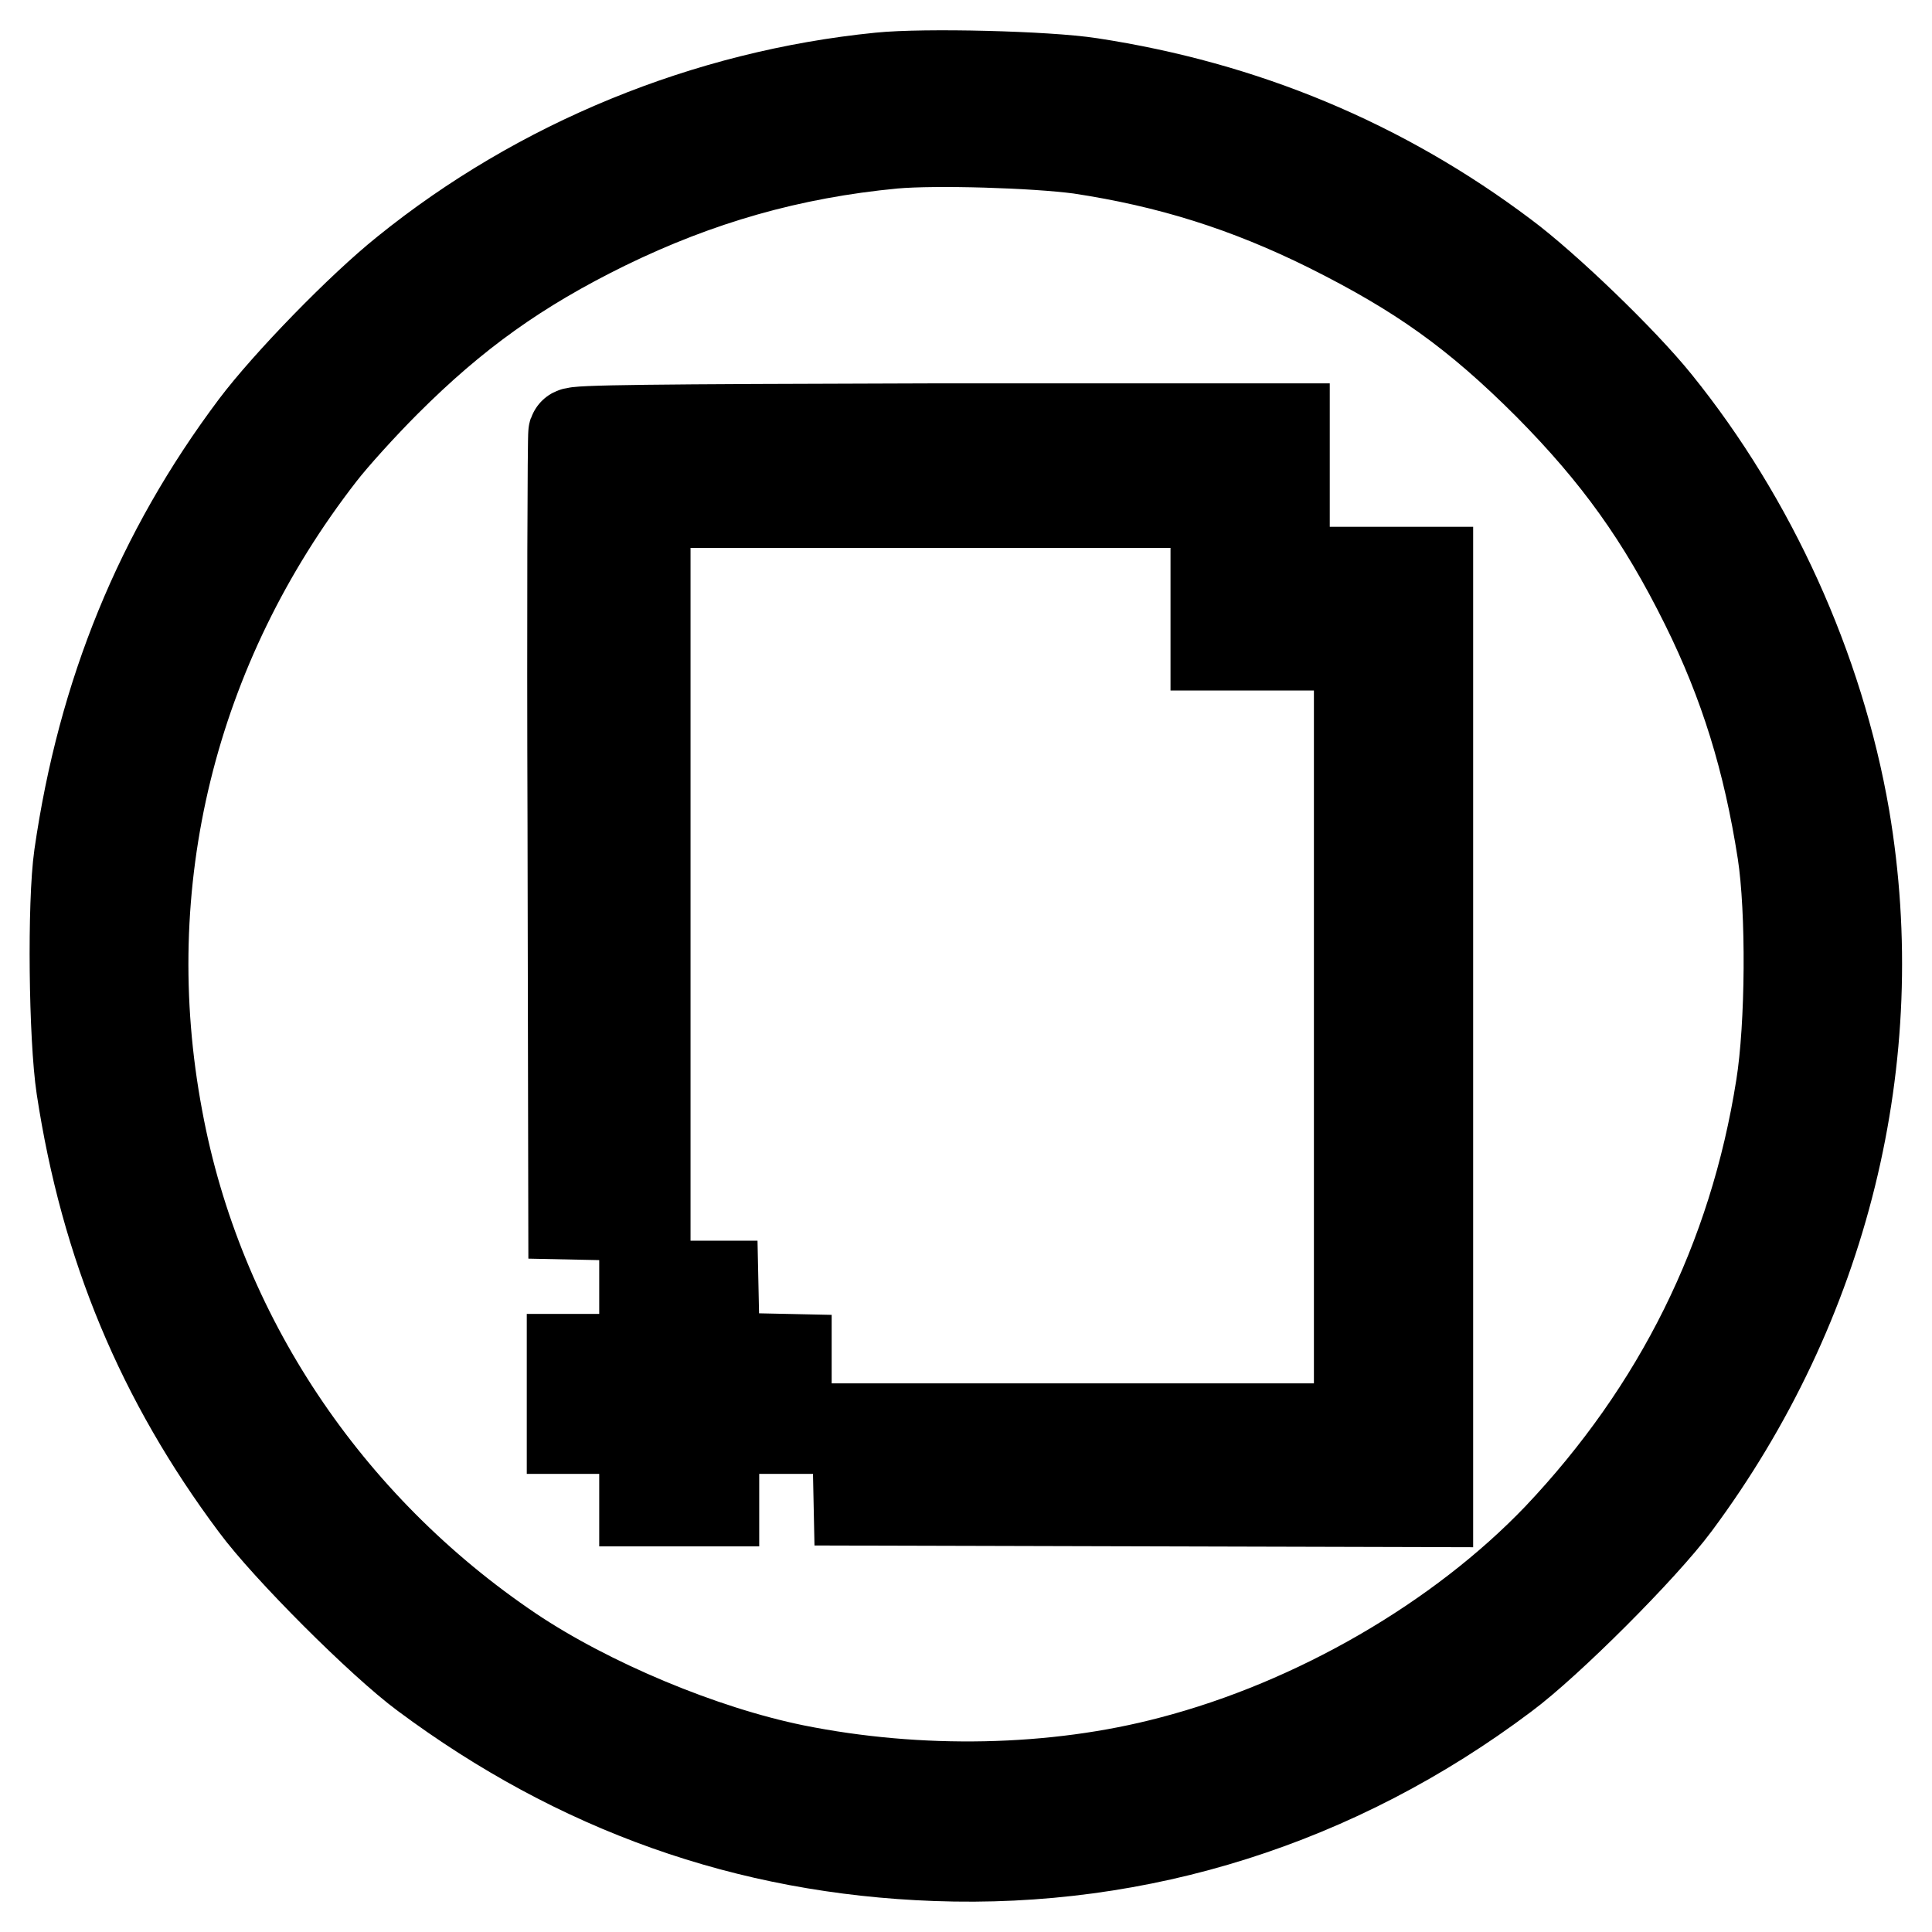
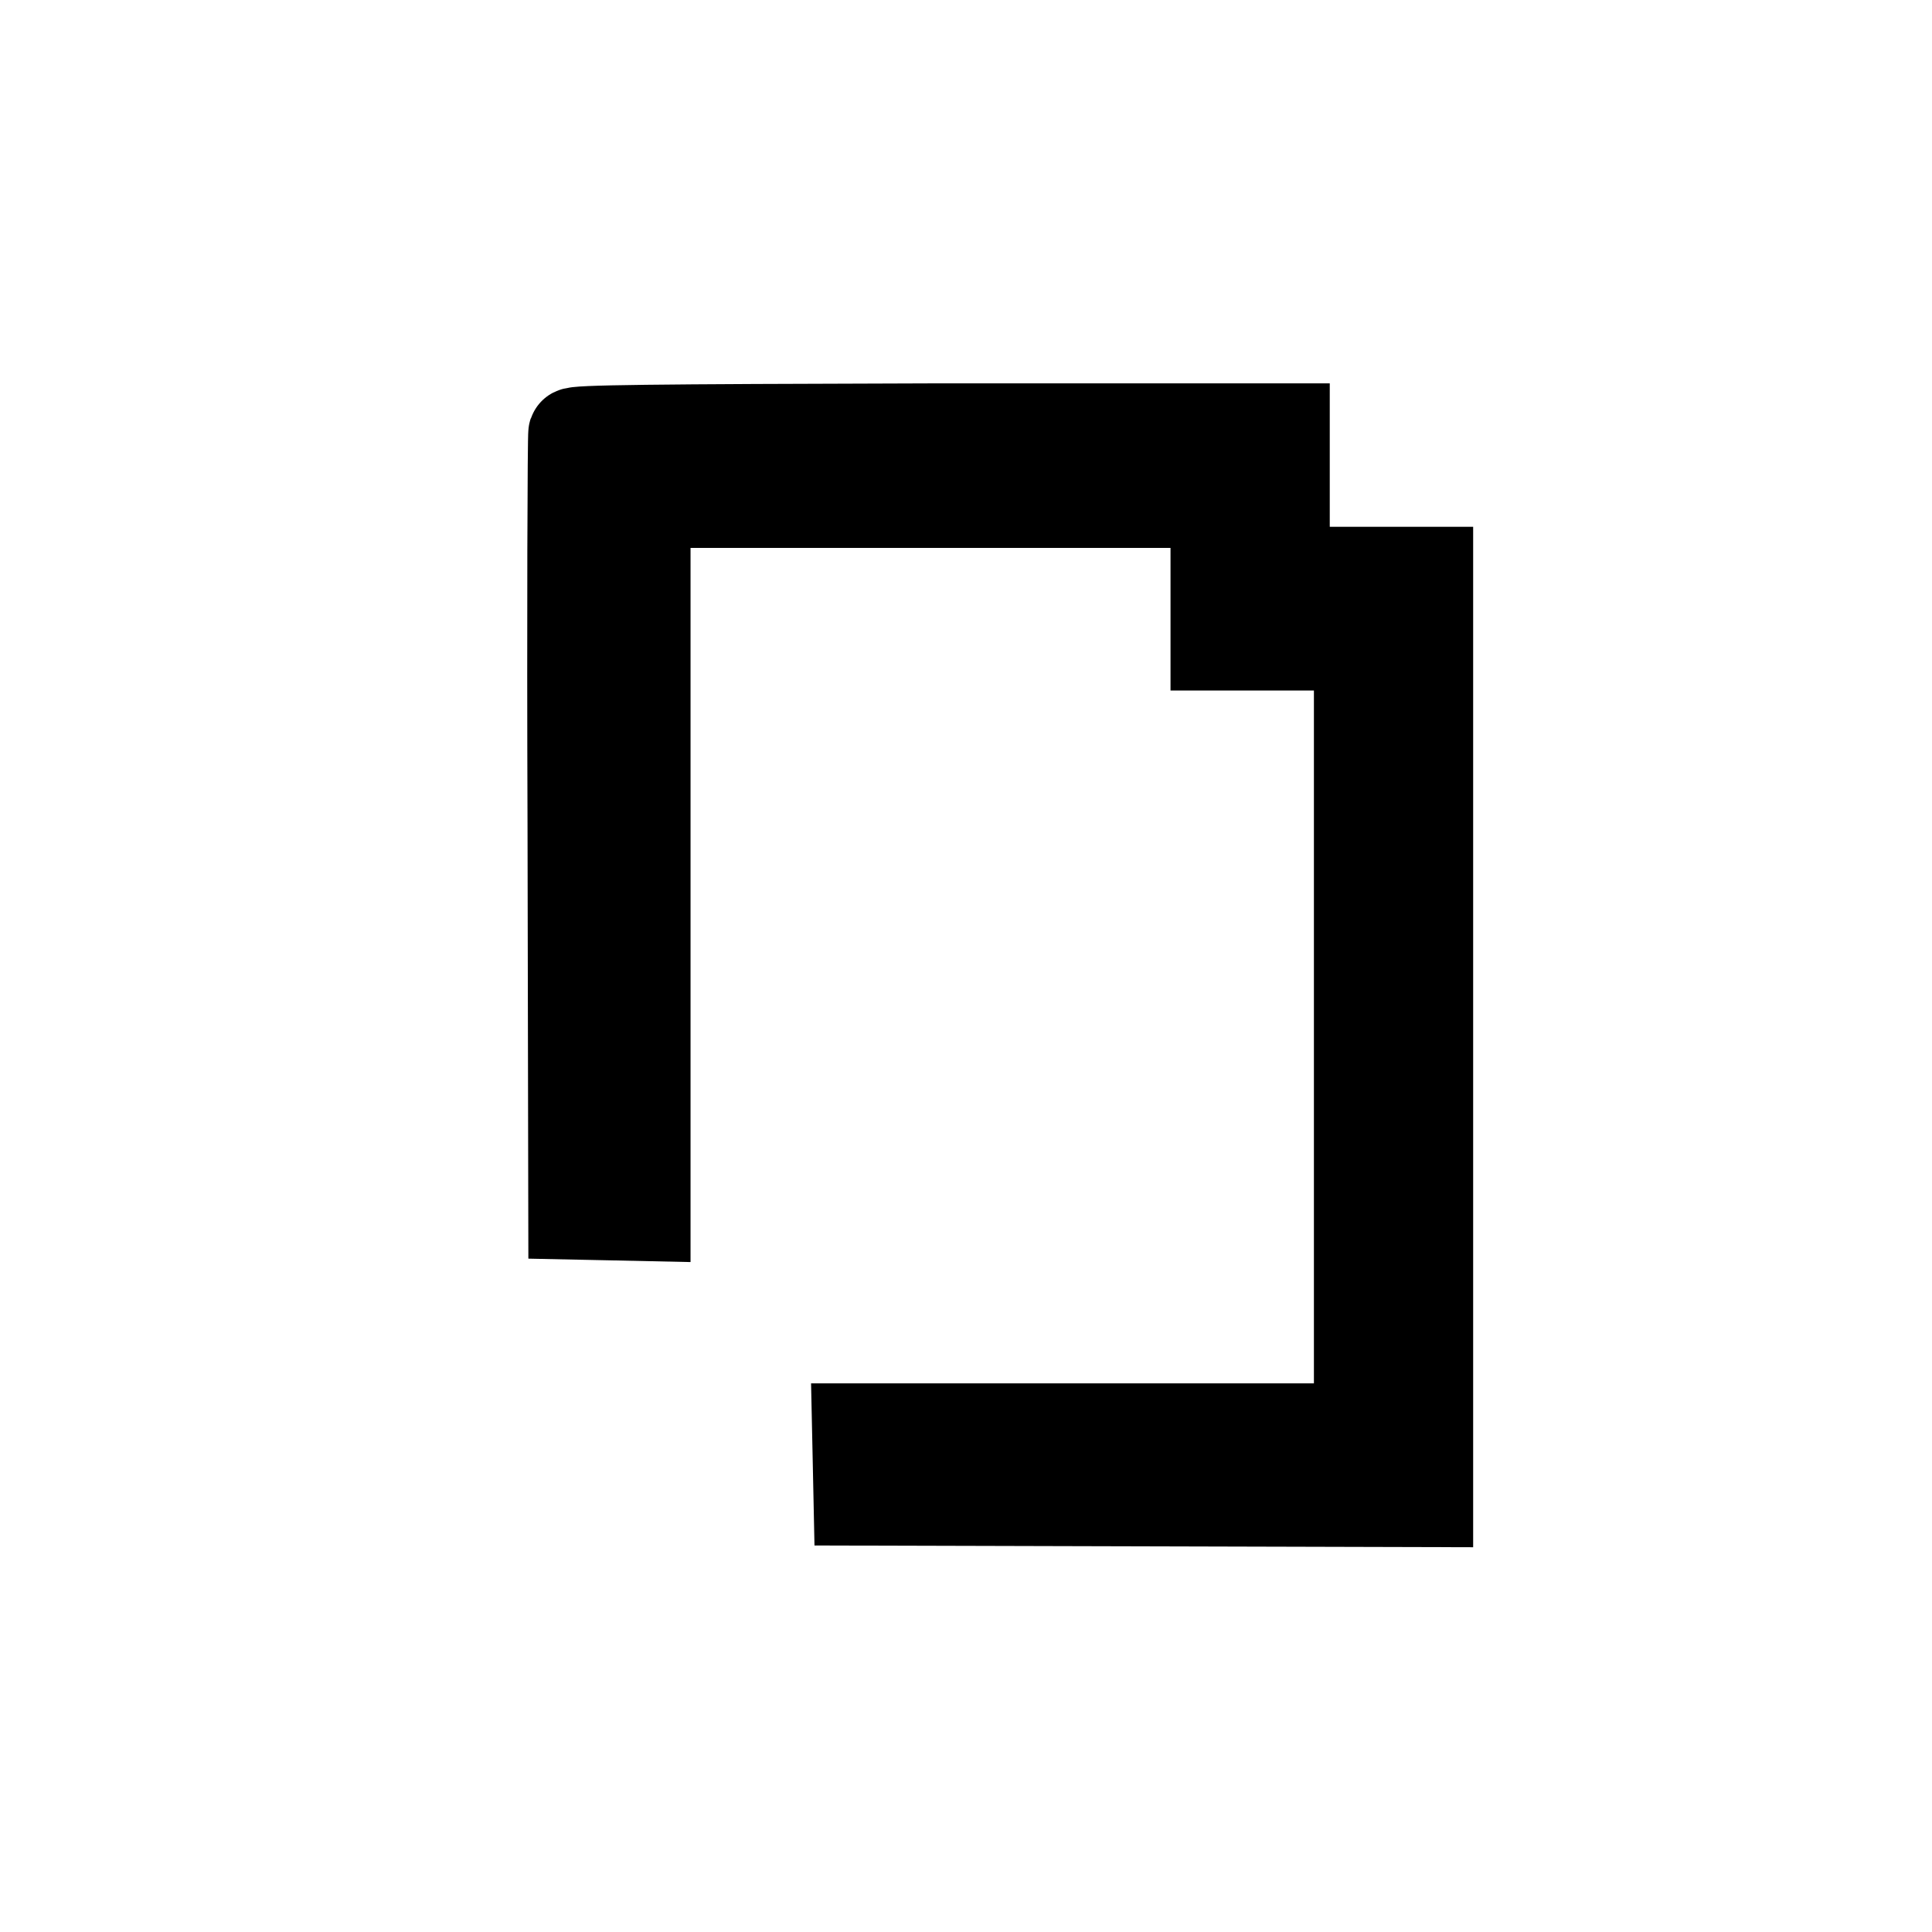
<svg xmlns="http://www.w3.org/2000/svg" version="1.1" x="0px" y="0px" viewBox="0 0 256 256" enable-background="new 0 0 256 256" xml:space="preserve">
  <g>
    <g>
      <g>
-         <path stroke-width="12" fill-opacity="0" stroke="#000000" d="M116.6,10.3C93.6,12.6,71.5,21.7,53.8,36c-6,4.8-15.7,14.8-20,20.5c-12.6,16.8-20.2,35.4-23.3,56.9c-0.9,6.3-0.7,24.1,0.3,30.7c3.2,21,10.6,38.7,23,55.3c4.2,5.7,16.8,18.3,22.5,22.5C76.6,237,99,245,124,245.9c27,1,53.1-7.2,75.3-23.9c5.8-4.3,18.4-16.9,22.7-22.7c19.7-26.5,27.8-59.2,22.4-91C241,88.6,232.1,69,219.5,53.4c-4.5-5.6-14.7-15.4-20.2-19.5c-16.2-12.2-34.5-19.8-54.8-22.9C138.7,10.1,122.5,9.7,116.6,10.3z M143.1,19.7c11.9,1.8,22.1,5,33,10.4c12,6,19.5,11.3,29.1,20.9c9.1,9.2,15,17.4,20.8,29.1c5.2,10.5,8.3,20.6,10.2,32.8c1.2,7.8,1.1,23-0.2,31.1c-3.6,22.9-13.6,42.9-29.5,59.7c-13,13.6-32.1,24.7-51.3,29.7c-15.5,4.1-33.5,4.4-49.9,1.1C93,232,78,225.7,67.7,218.8c-24.5-16.5-41.5-41.9-46.8-70.5C15,117,22.7,85.6,42.5,60.1c1.7-2.2,5.5-6.4,8.6-9.5c9.1-9.1,17.5-15.1,29.1-20.8c12.3-6,24.5-9.5,38.2-10.8C124,18.5,137.1,18.9,143.1,19.7z" />
        <path stroke-width="12" fill-opacity="0" stroke="#000000" d="M76,57.4c-0.1,0.3-0.2,23.8-0.1,52l0.1,51.5l4.8,0.1l4.7,0.1v-47.3V66.6h37.8h37.8V76v9.5h9.5h9.5v51.9v51.9h-33.2h-33.3l0.1,4.7l0.1,4.8l37.7,0.1l37.7,0.1v-61.6V75.8h-9.5h-9.5v-9.5v-9.5h-47.1C86,56.9,76.1,57,76,57.4z" />
-         <path stroke-width="12" fill-opacity="0" stroke="#000000" d="M85.4,175.3v4.8h-4.8h-4.8v4.6v4.6h4.8h4.8v4.8v4.8H90h4.6v-4.8v-4.8h4.8h4.8v-4.6v-4.6l-4.7-0.1l-4.8-0.1l-0.1-4.8l-0.1-4.7H90h-4.6V175.3z" />
      </g>
    </g>
  </g>
</svg>